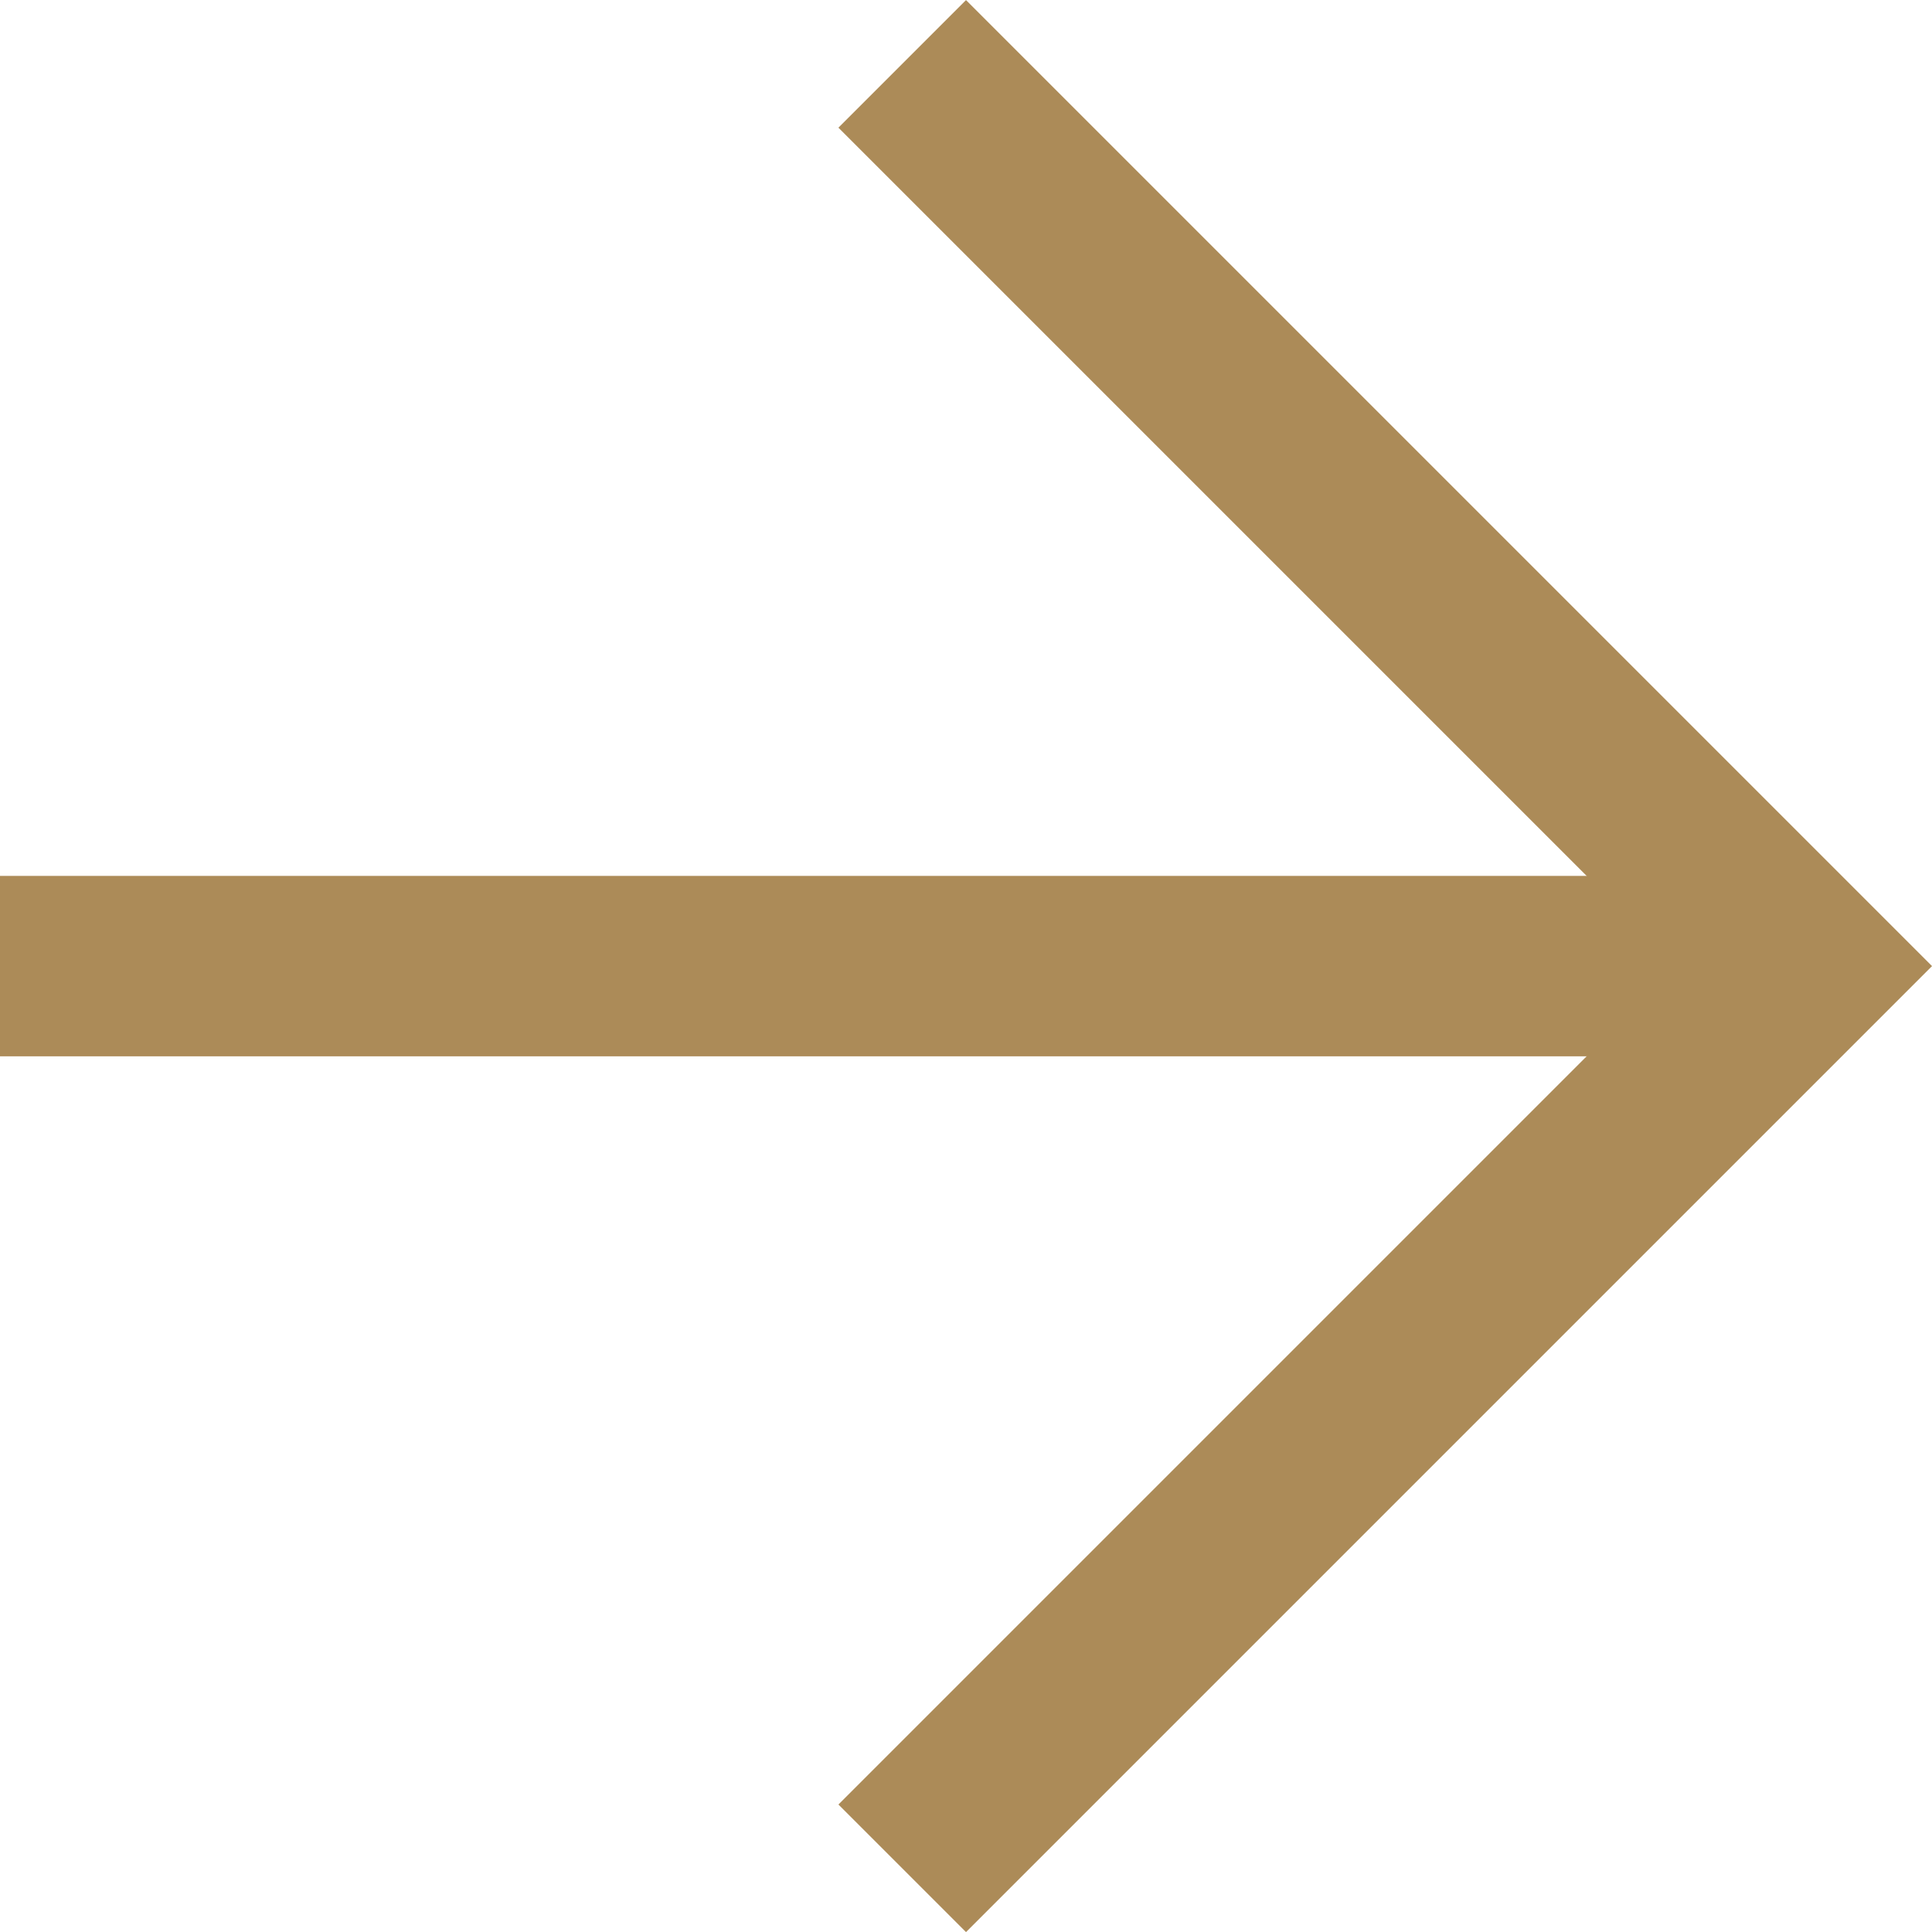
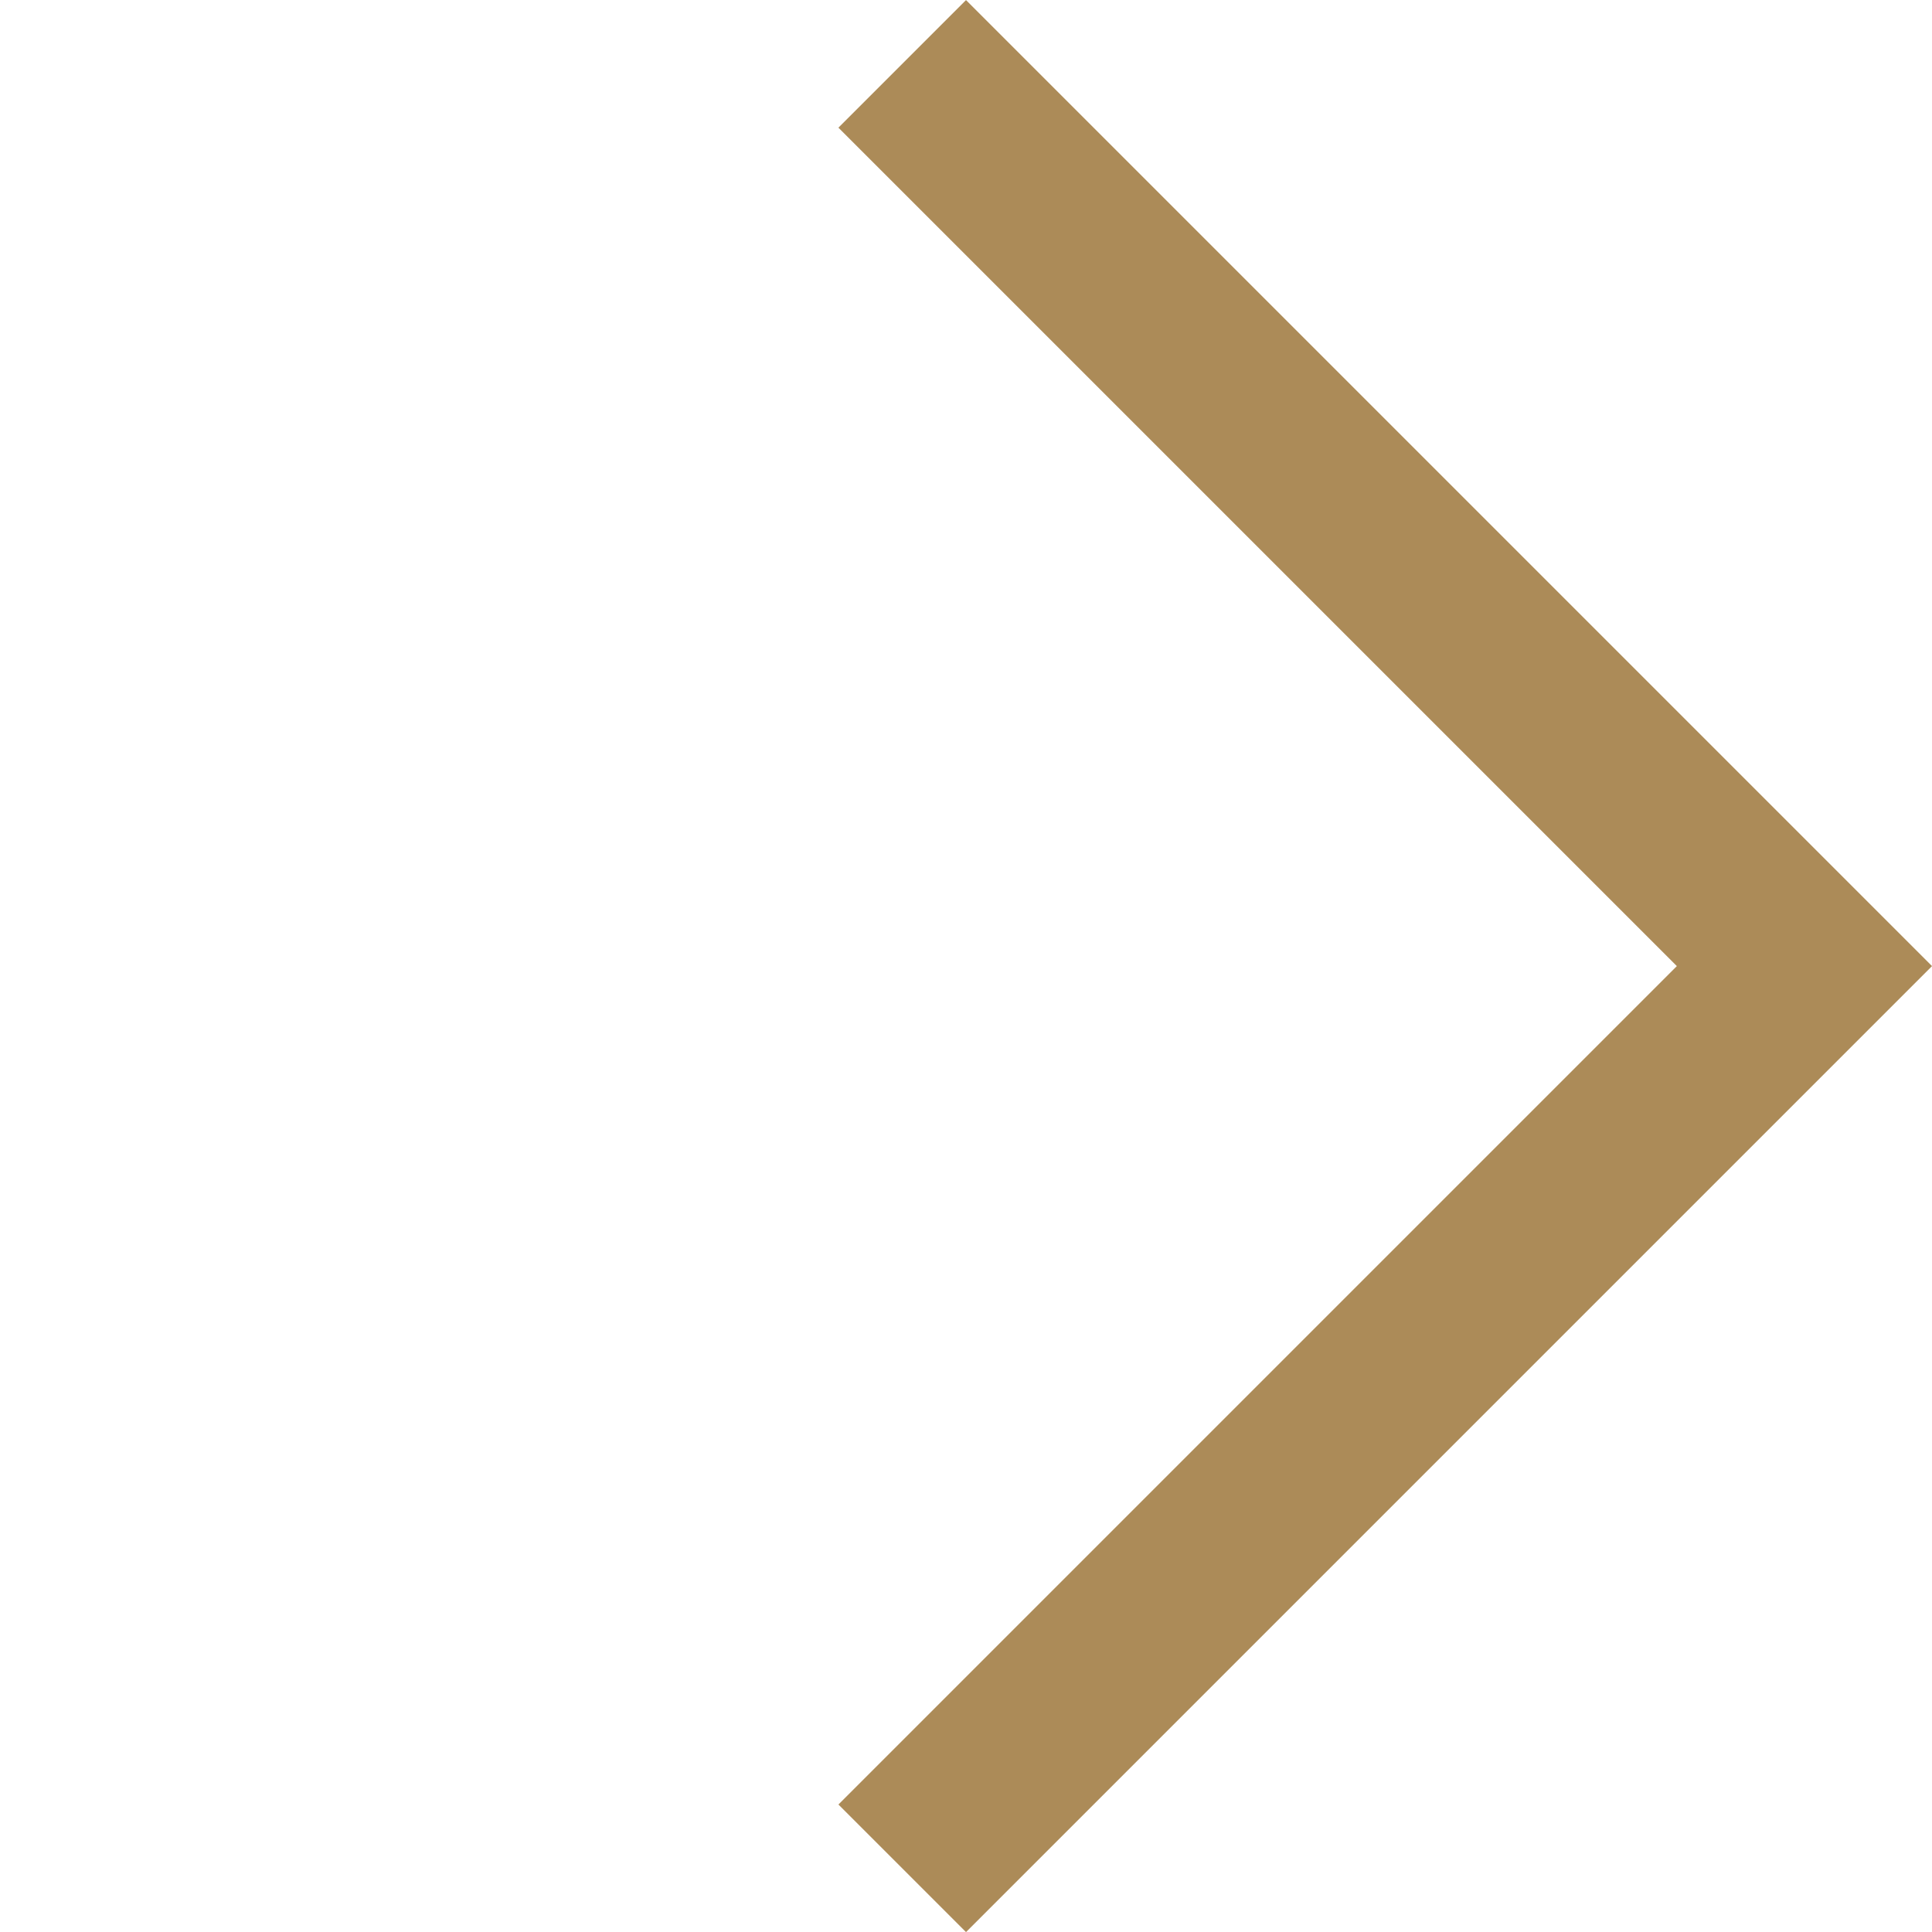
<svg xmlns="http://www.w3.org/2000/svg" width="10.707" height="10.707" viewBox="0 0 10.707 10.707">
  <g id="feather-arrow-right" transform="translate(-7.5 -7.146)">
-     <path id="Path_18" data-name="Path 18" d="M7.5,18h10" transform="translate(0 -5.5)" fill="none" stroke="#ac8b58" stroke-linejoin="round" stroke-width="1" />
    <path id="Path_19" data-name="Path 19" d="M18,7.5l5,5-5,5" transform="translate(-5.5)" fill="none" stroke="#ac8b58" stroke-width="1" />
  </g>
</svg>